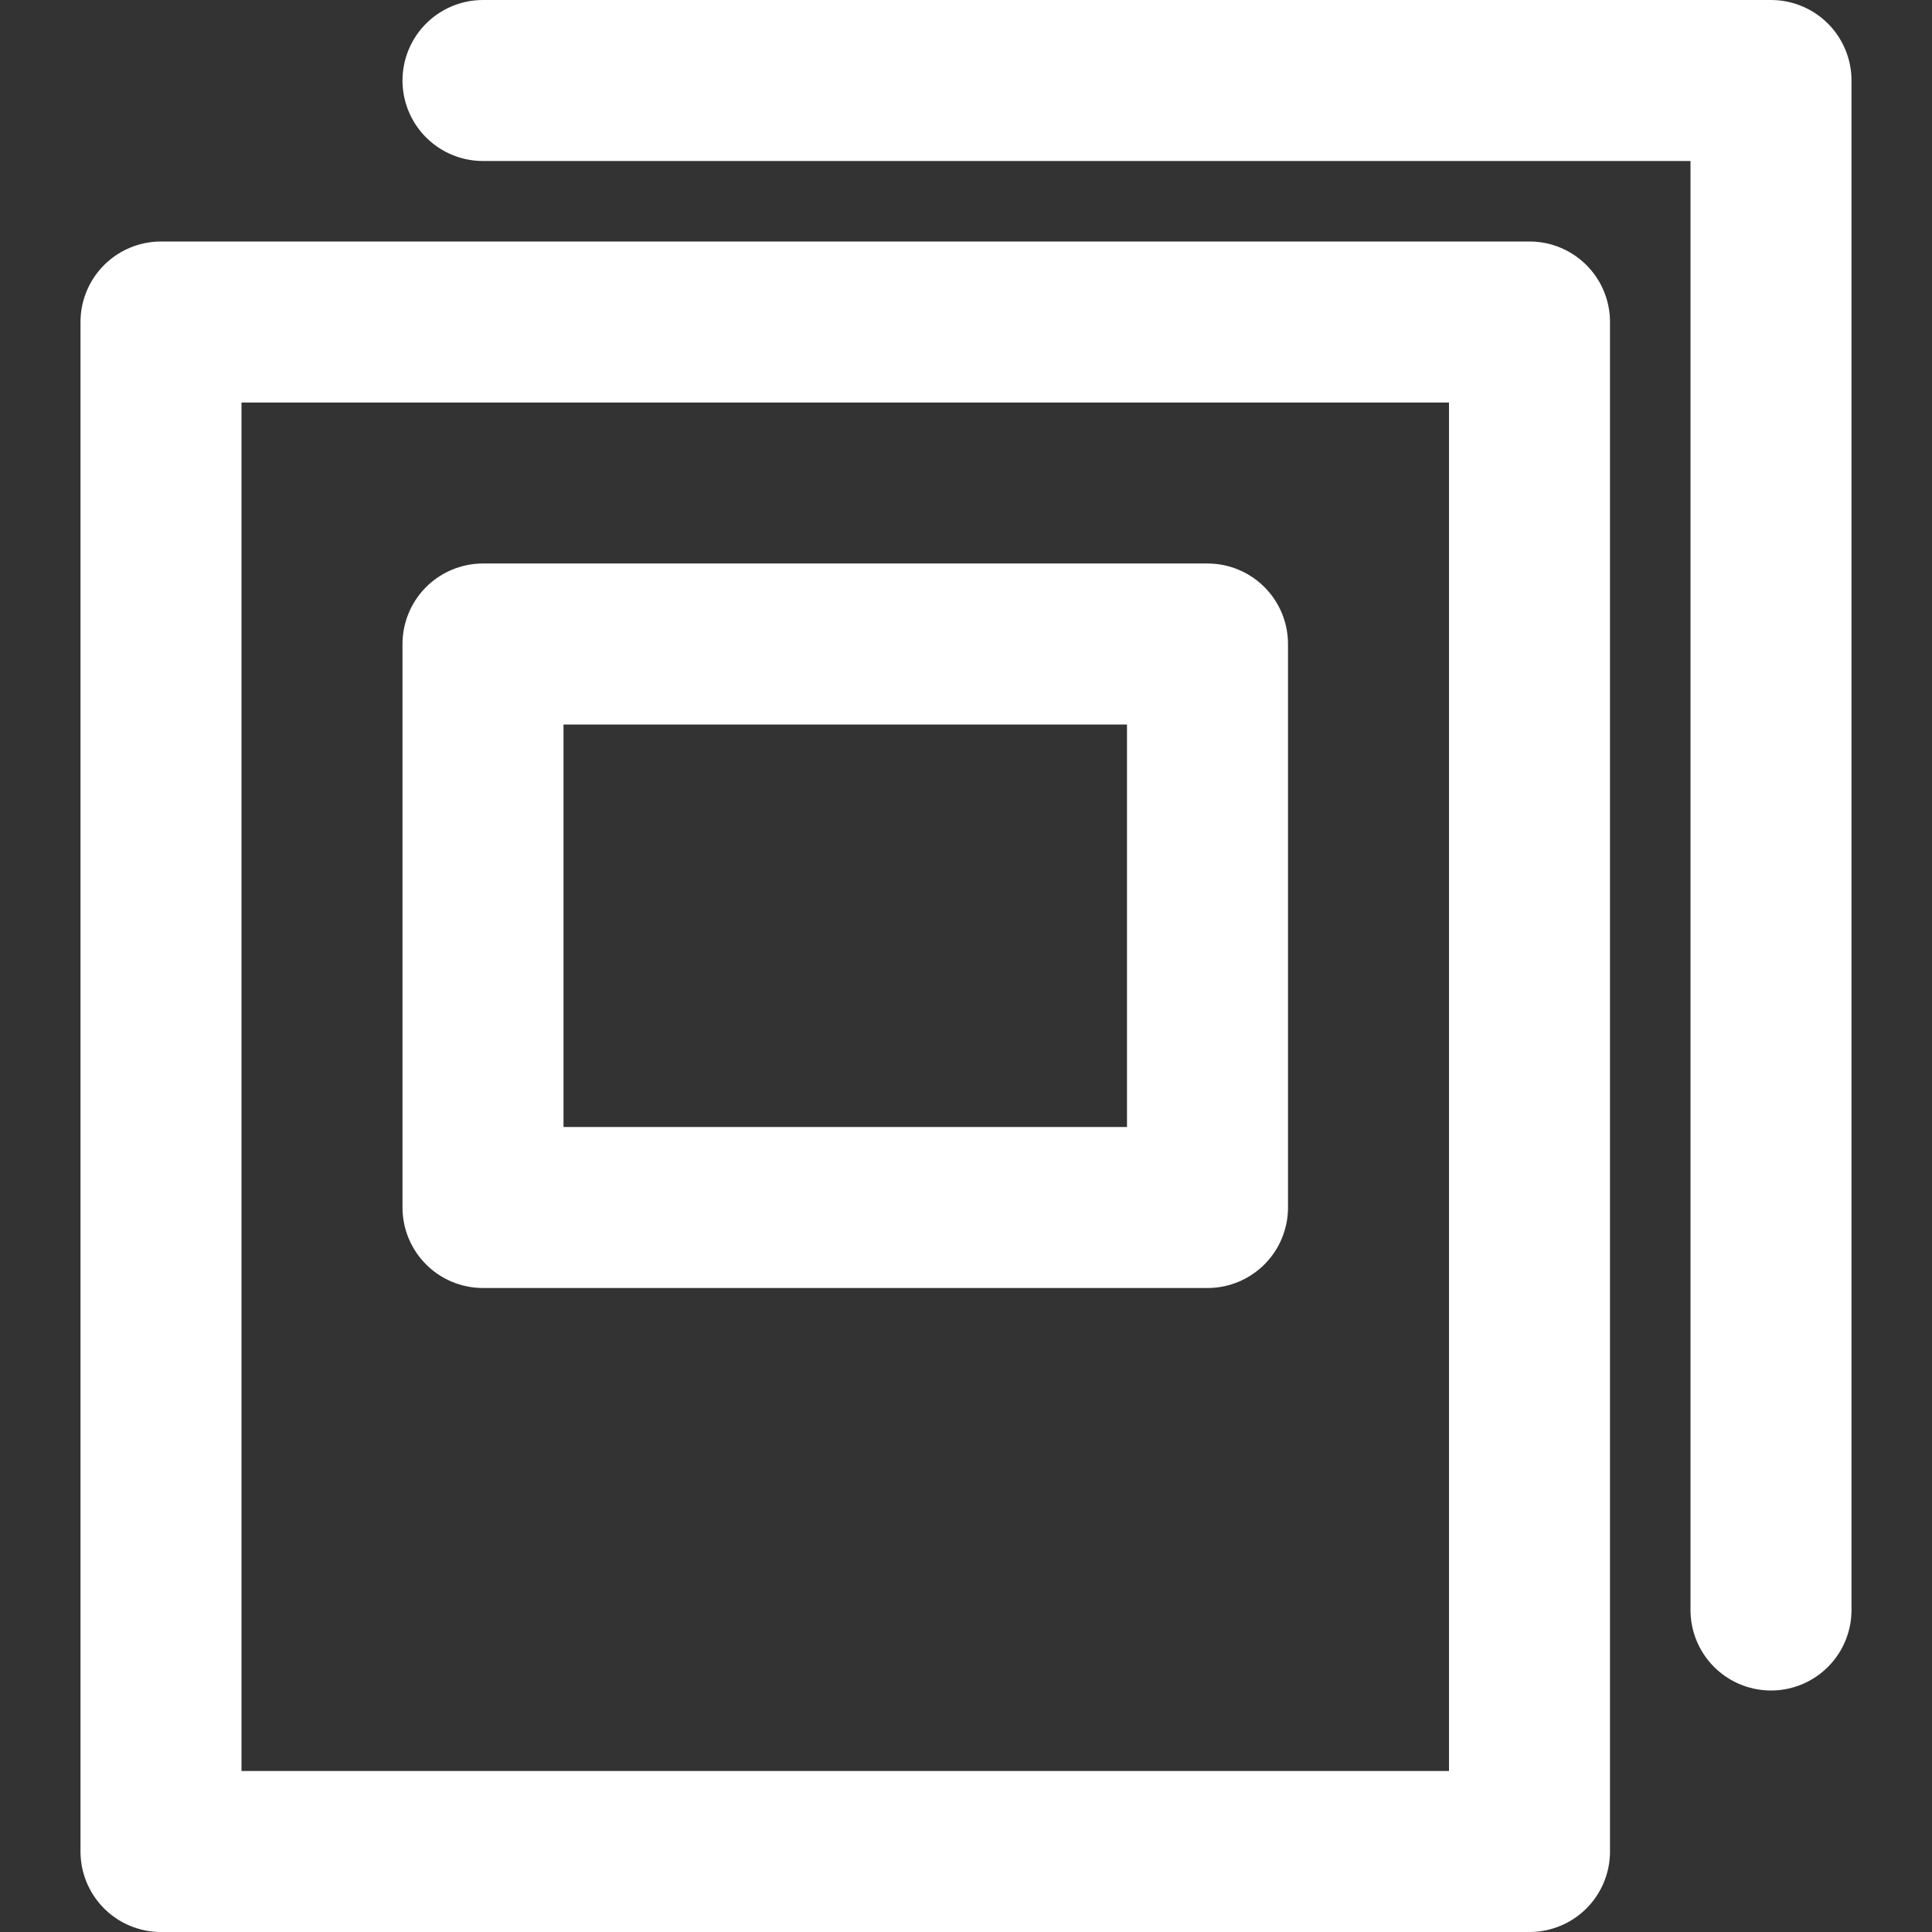
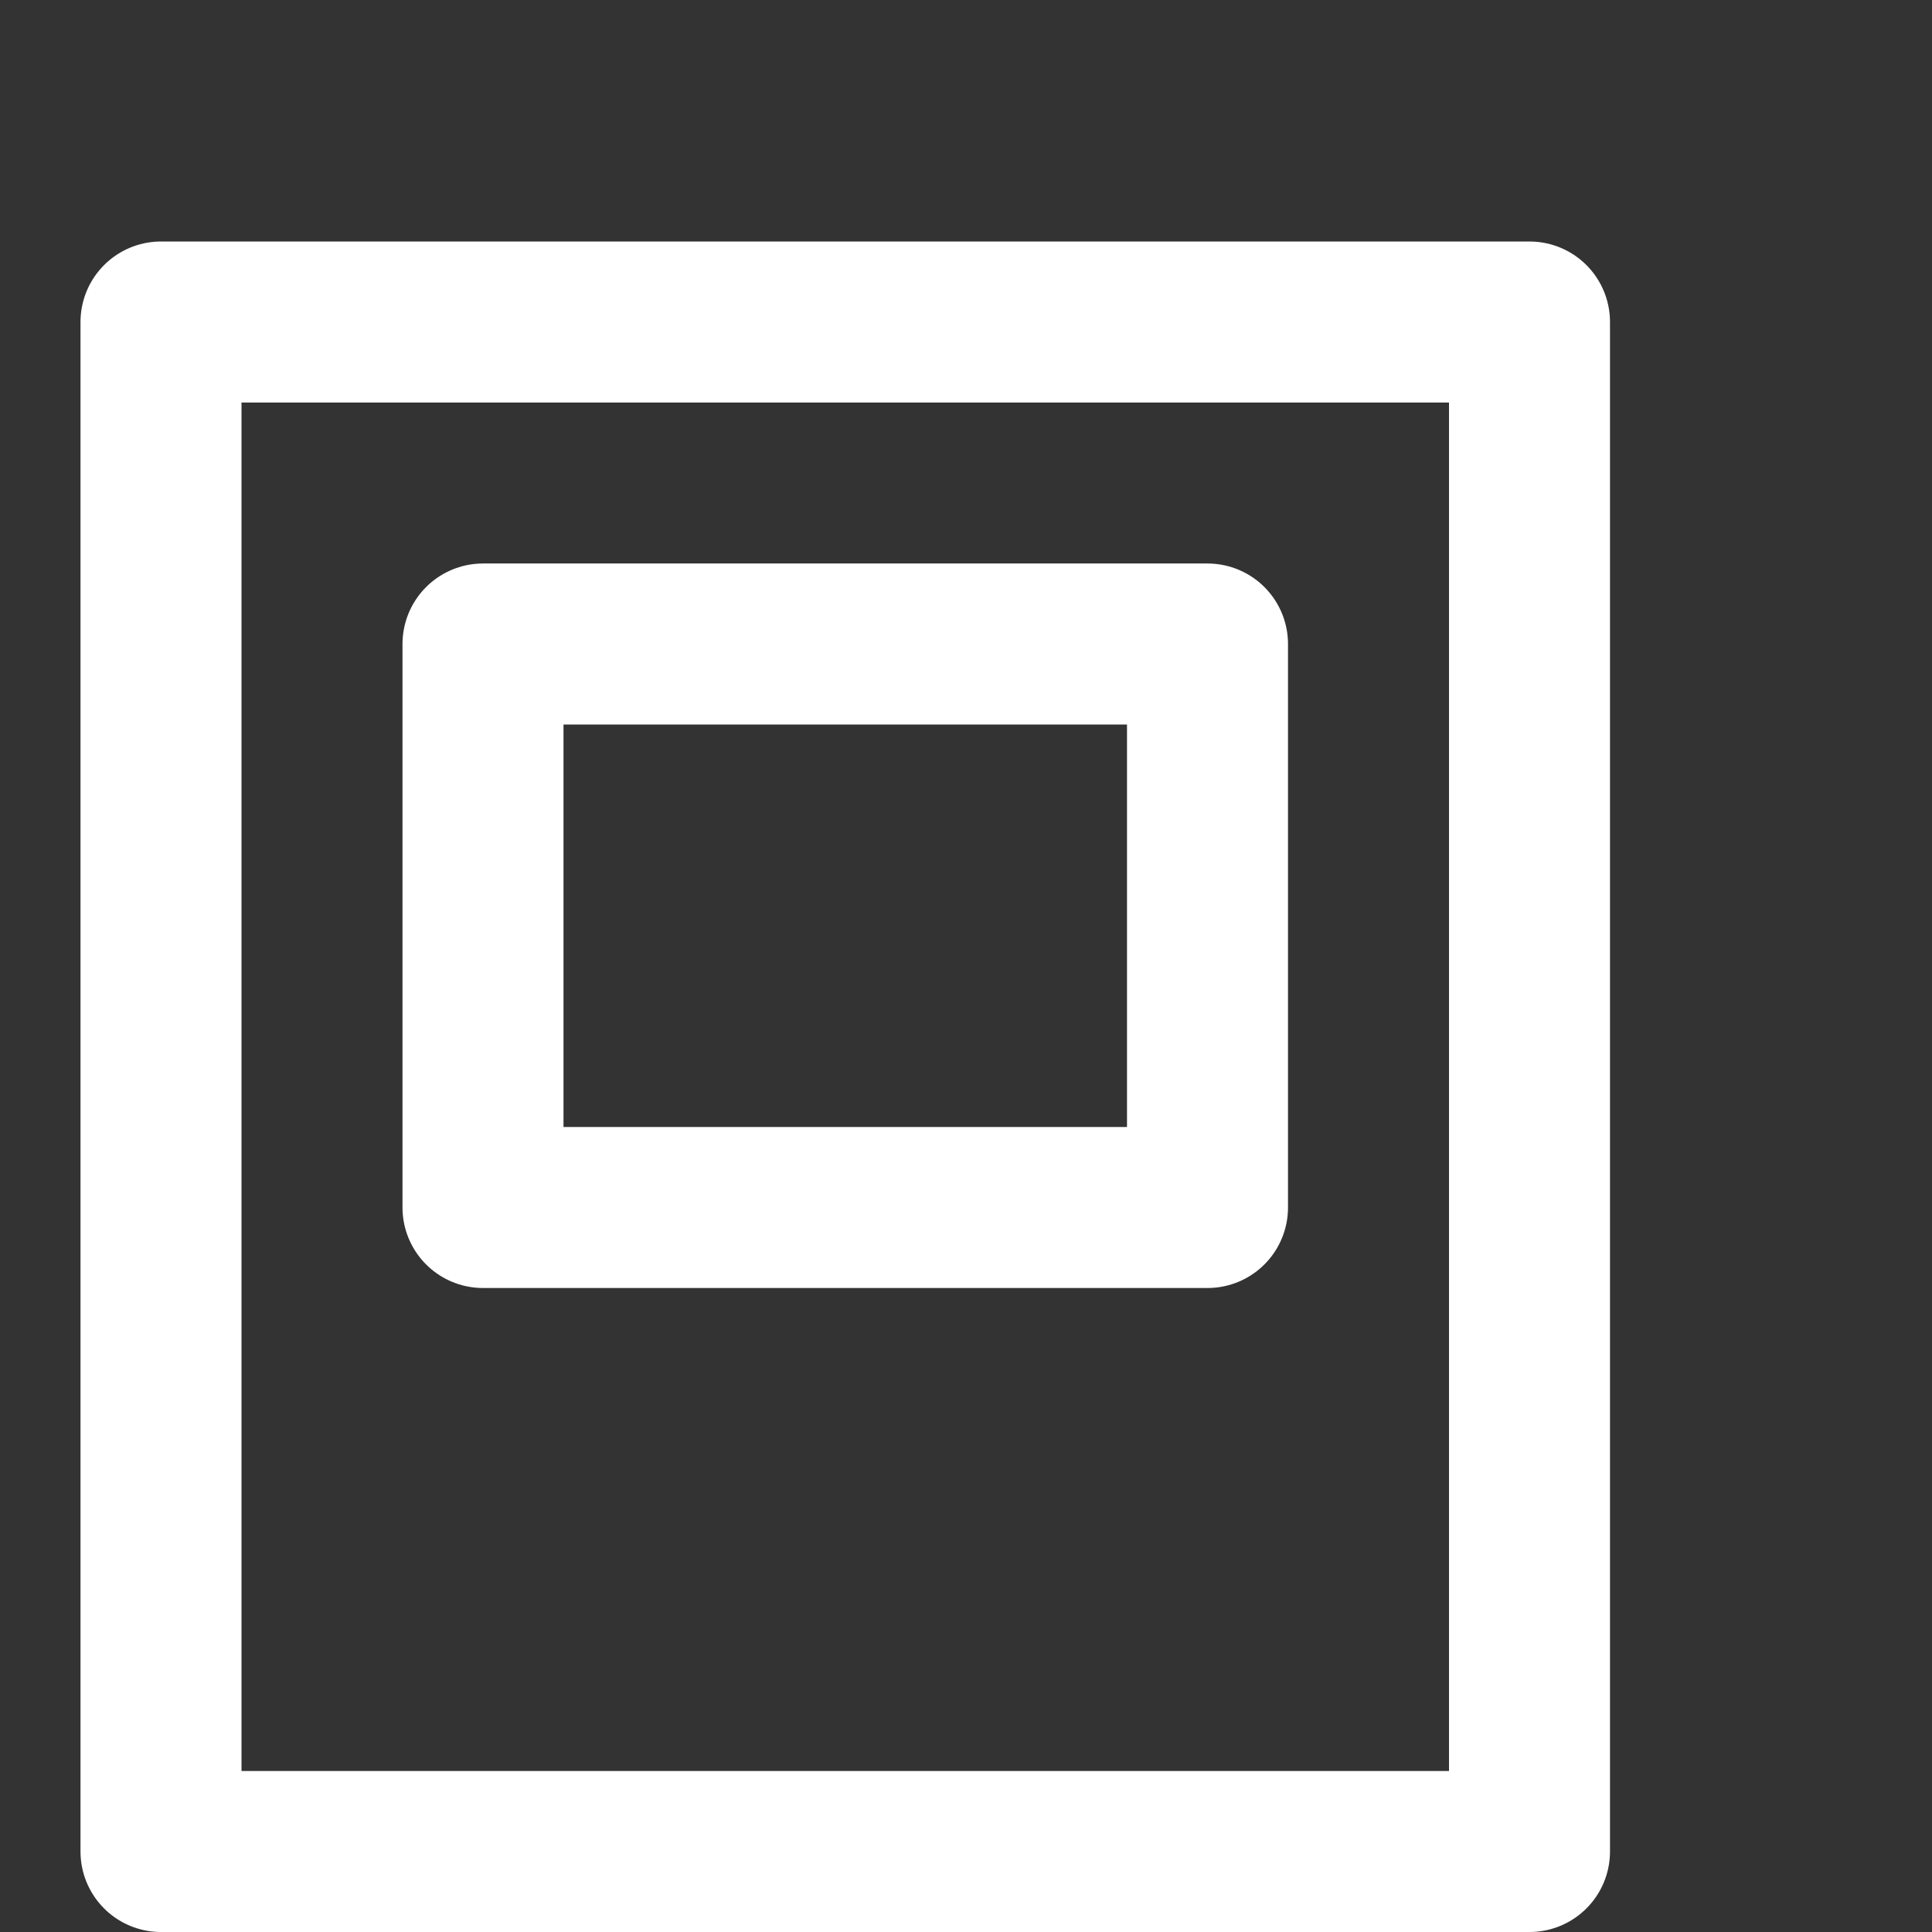
<svg xmlns="http://www.w3.org/2000/svg" width="24" height="24" viewBox="0 0 24 24">
  <rect x="0" y="0" width="24" height="24" fill="#333333" stroke="none" />
  <g class="nc-icon-wrapper" stroke-linecap="round" stroke-linejoin="round" stroke-width="2" fill="#ffffff" stroke="#ffffff">
-     <polyline data-color="color-2" fill="none" stroke-miterlimit="10" points=" 6,1 22,1 22,20 " />
    <rect x="2" y="4" fill="none" stroke="#ffffff" stroke-miterlimit="10" width="17" height="19" />
    <rect x="6" y="8" fill="none" stroke="#ffffff" stroke-miterlimit="10" width="9" height="7" />
  </g>
</svg>